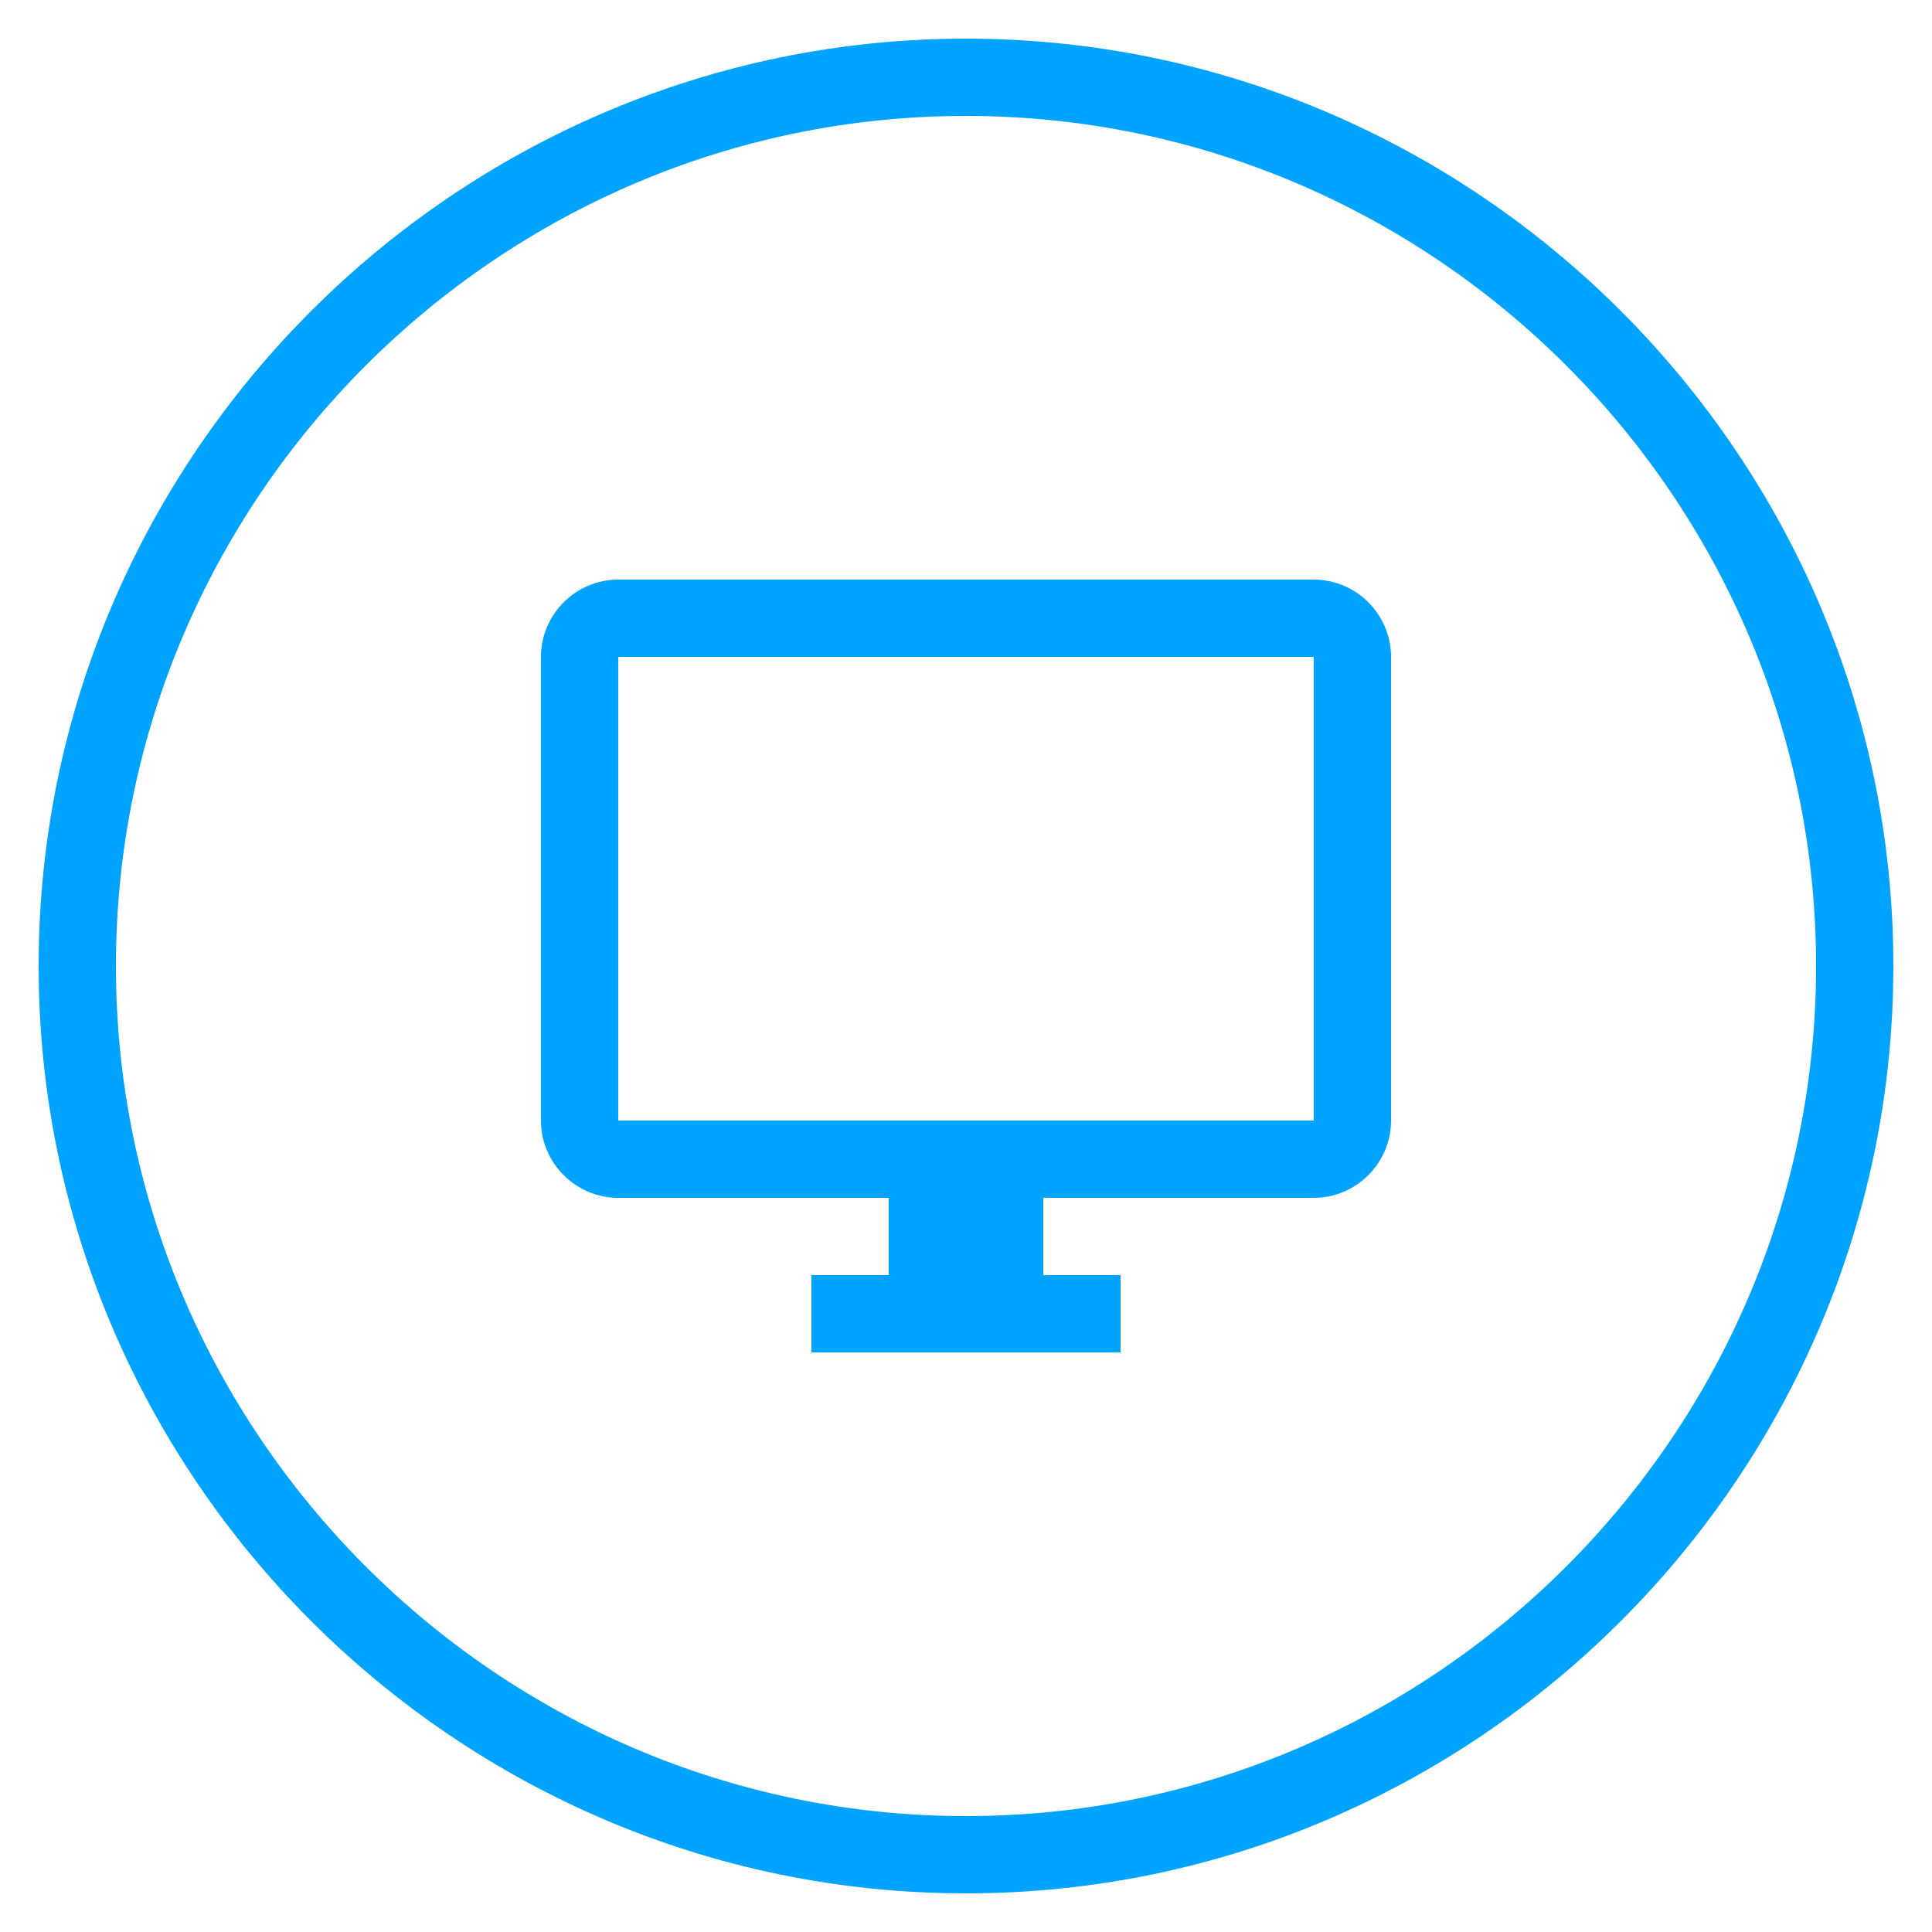
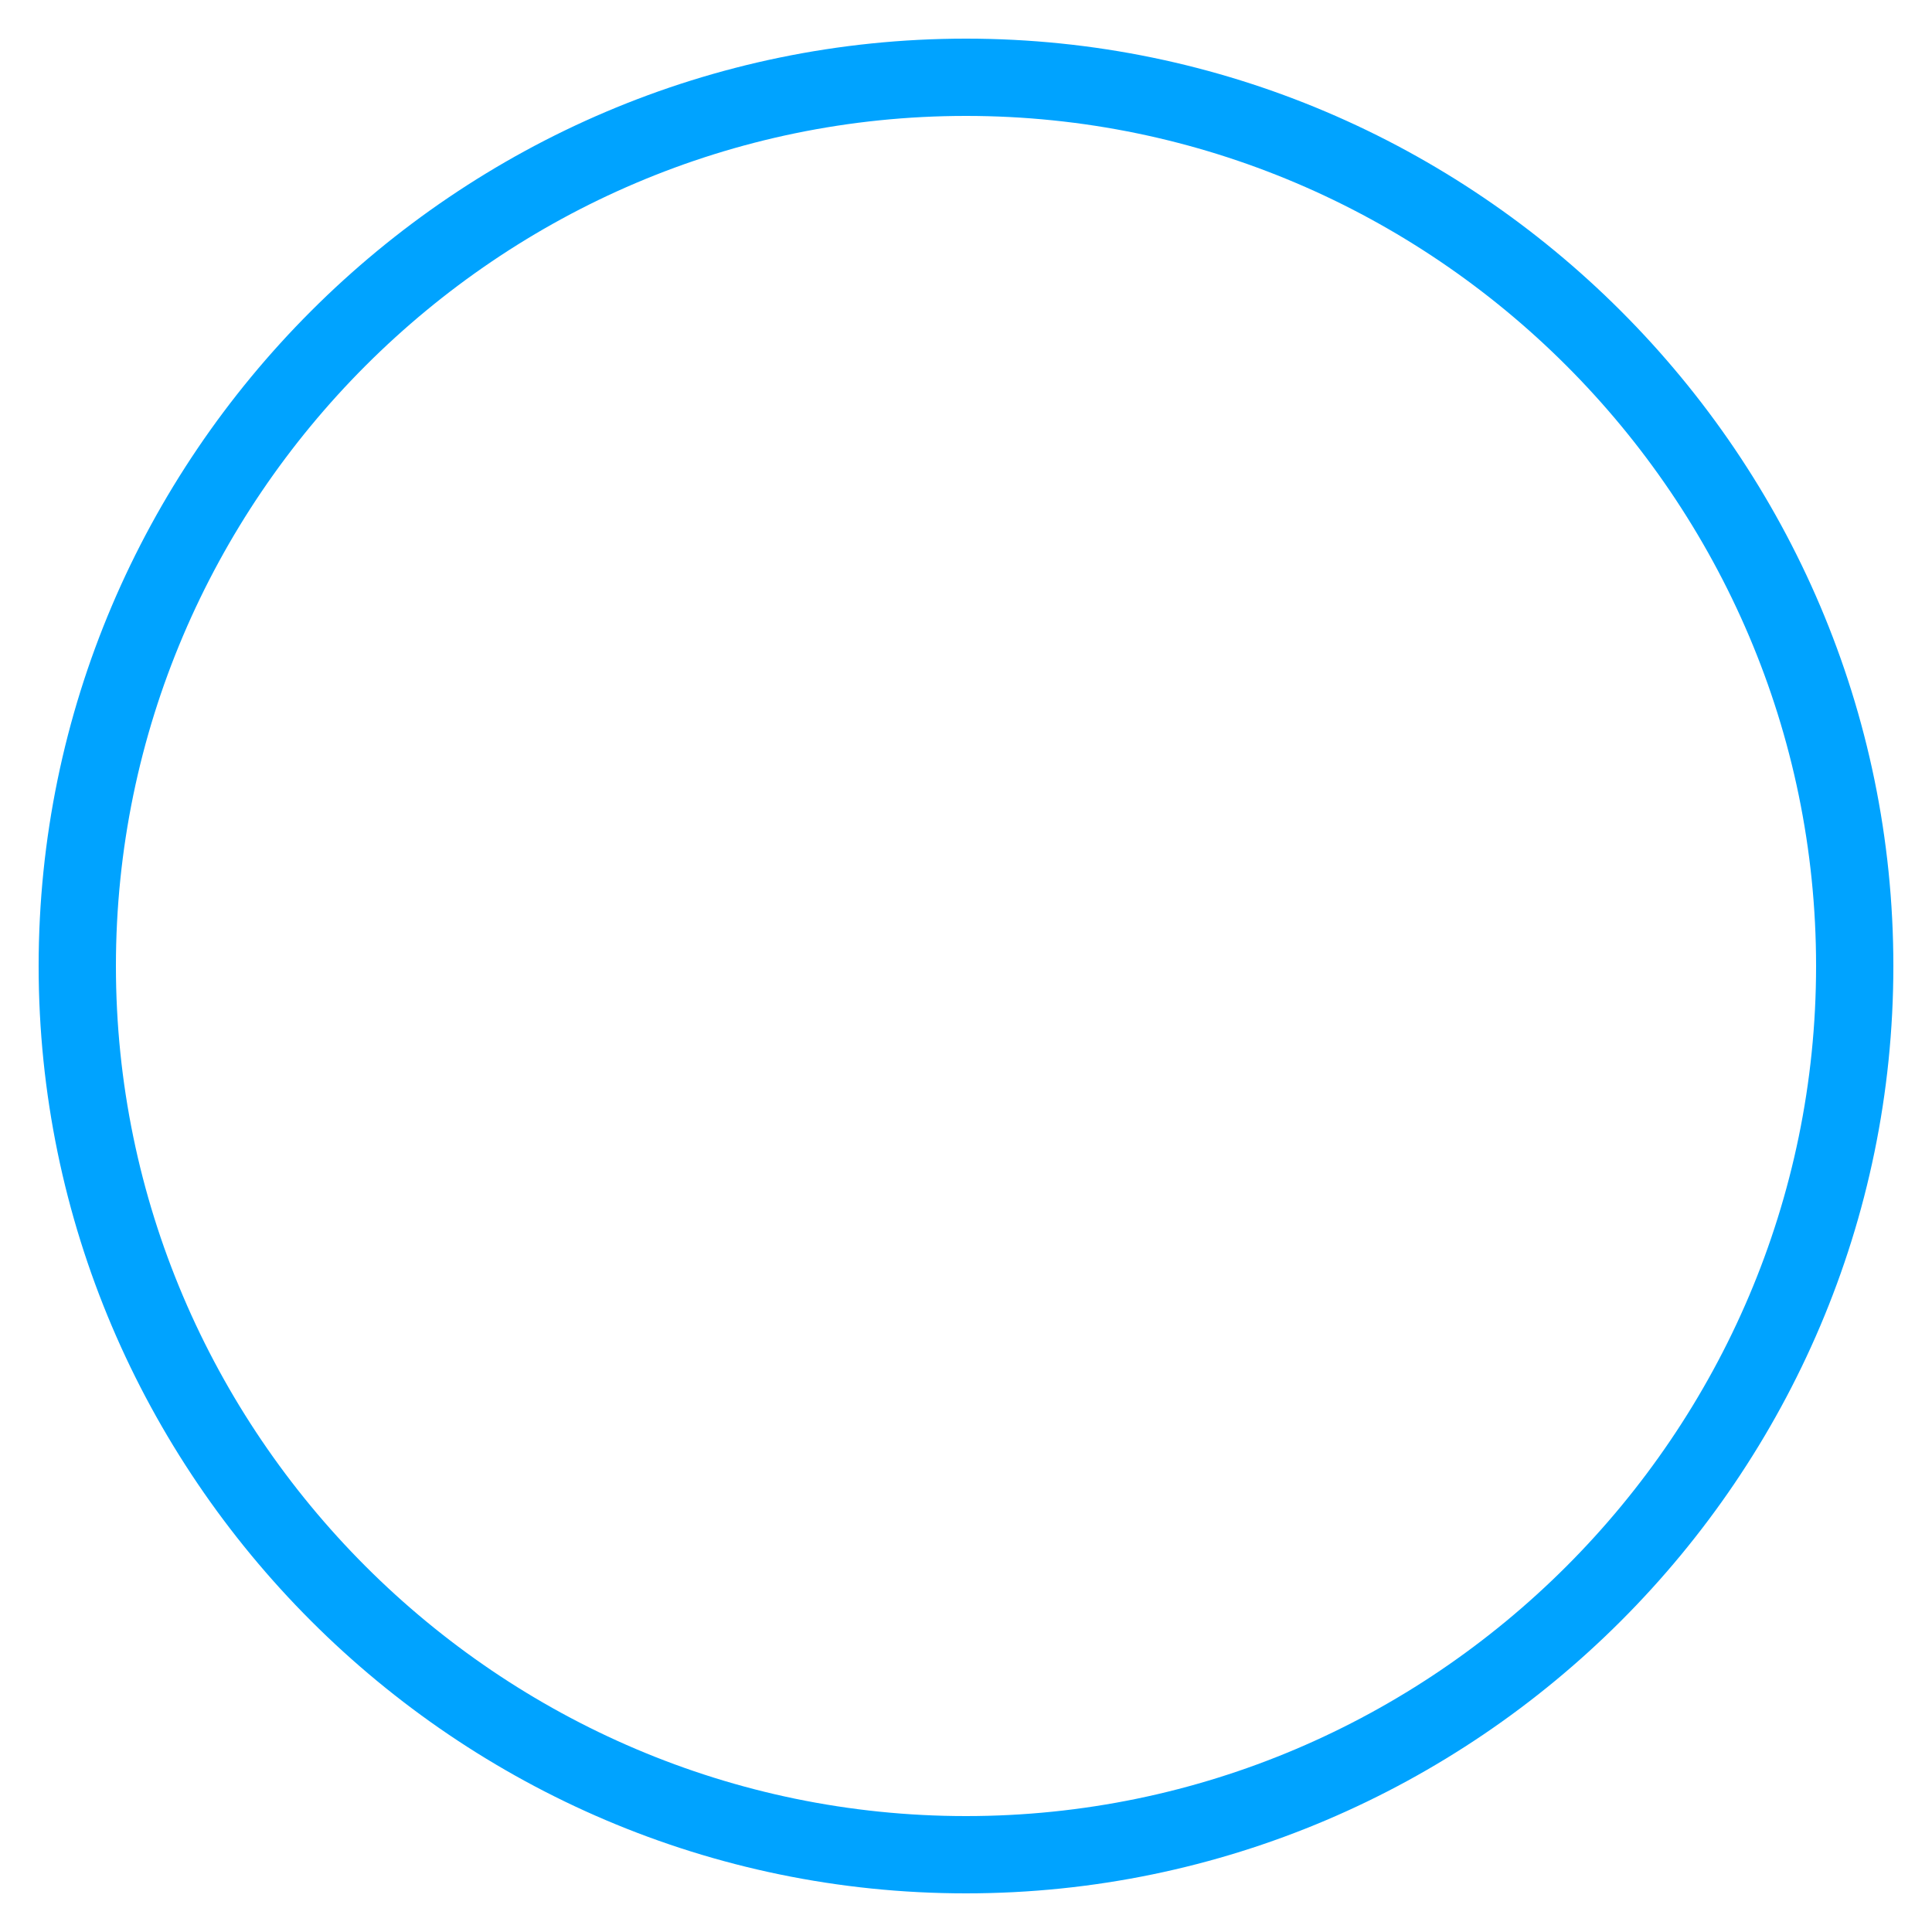
<svg xmlns="http://www.w3.org/2000/svg" version="1.1" id="Layer_1" x="0px" y="0px" viewBox="0 0 50 50" style="enable-background:new 0 0 50 50;" xml:space="preserve">
  <style type="text/css">
	.st0{fill:#00A3FF;}
</style>
  <g>
    <g>
      <g>
        <path class="st0" d="M25,49C11.8,49,1,38.2,1,25S11.8,1,25,1s24,10.8,24,24S38.2,49,25,49z M25,3C12.9,3,3,12.9,3,25     s9.9,22,22,22s22-9.9,22-22S37.1,3,25,3z" />
      </g>
    </g>
  </g>
  <g>
    <g>
-       <path class="st0" d="M34,15H16c-1.1,0-2,0.9-2,2v12c0,1.1,0.9,2,2,2h7v2h-2v2h8v-2h-2v-2h7c1.1,0,2-0.9,2-2V17    C36,15.9,35.1,15,34,15z M34,29H16V17h18V29z" />
-     </g>
+       </g>
  </g>
</svg>